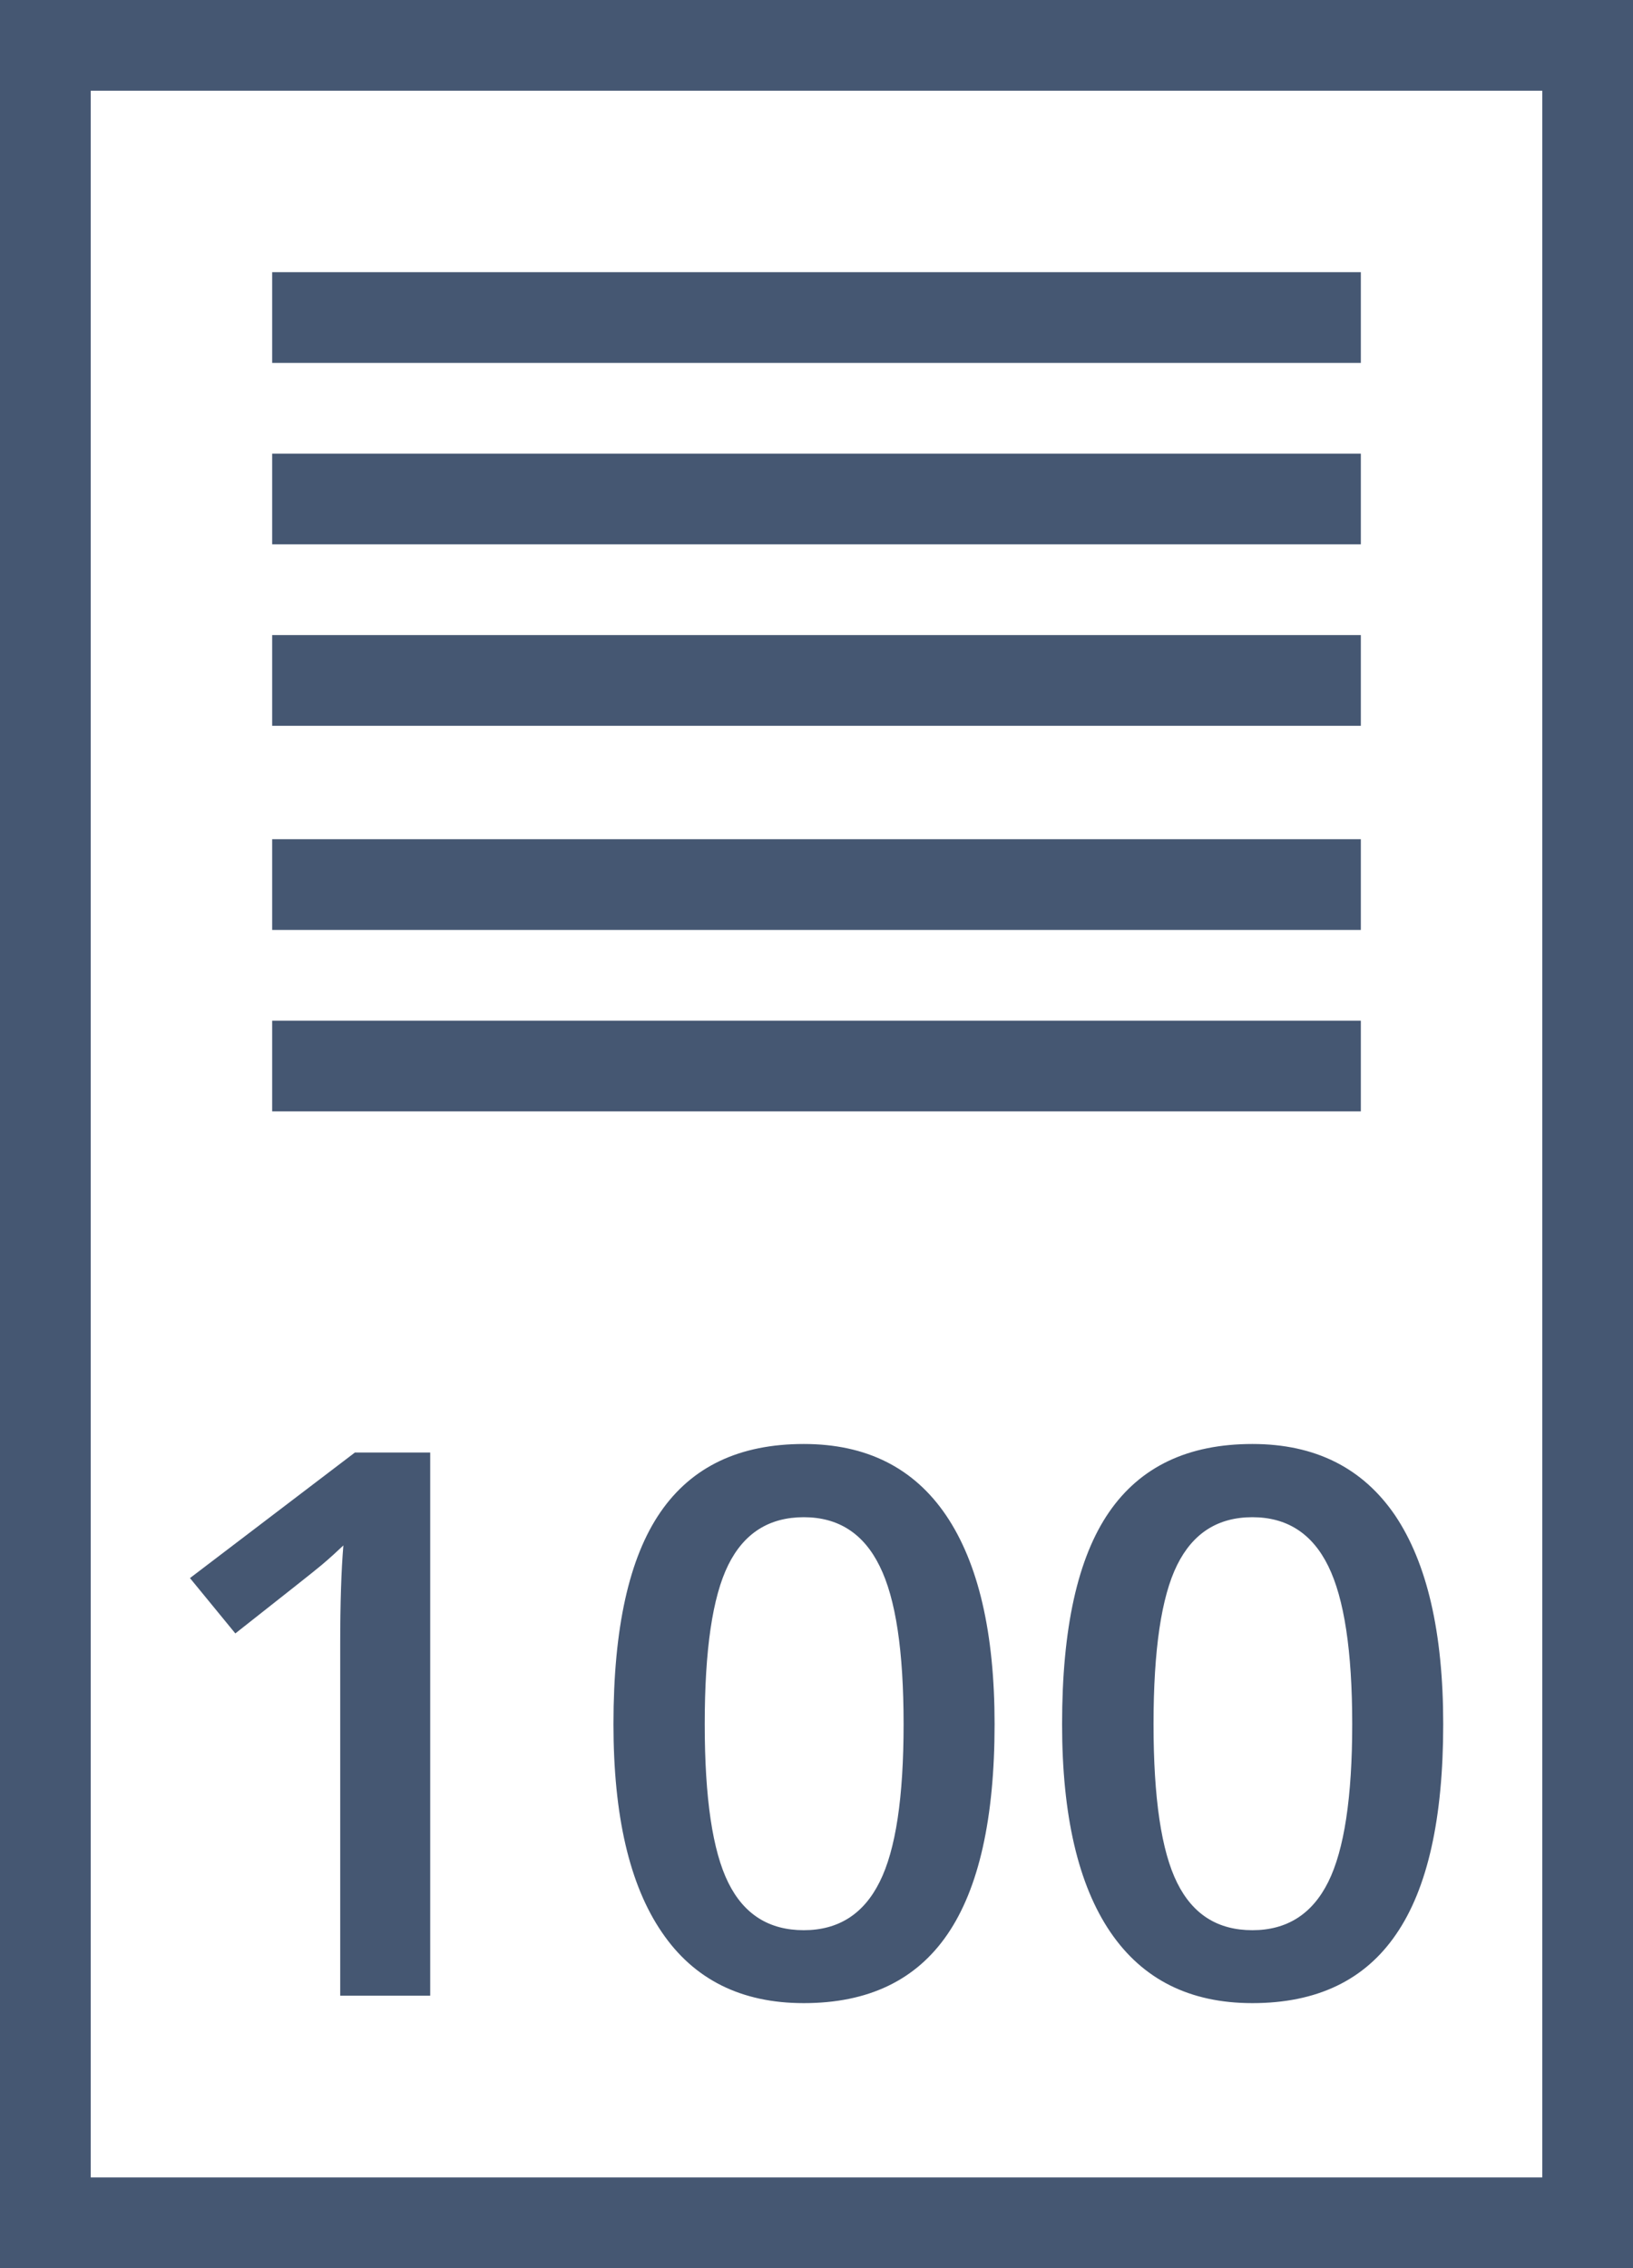
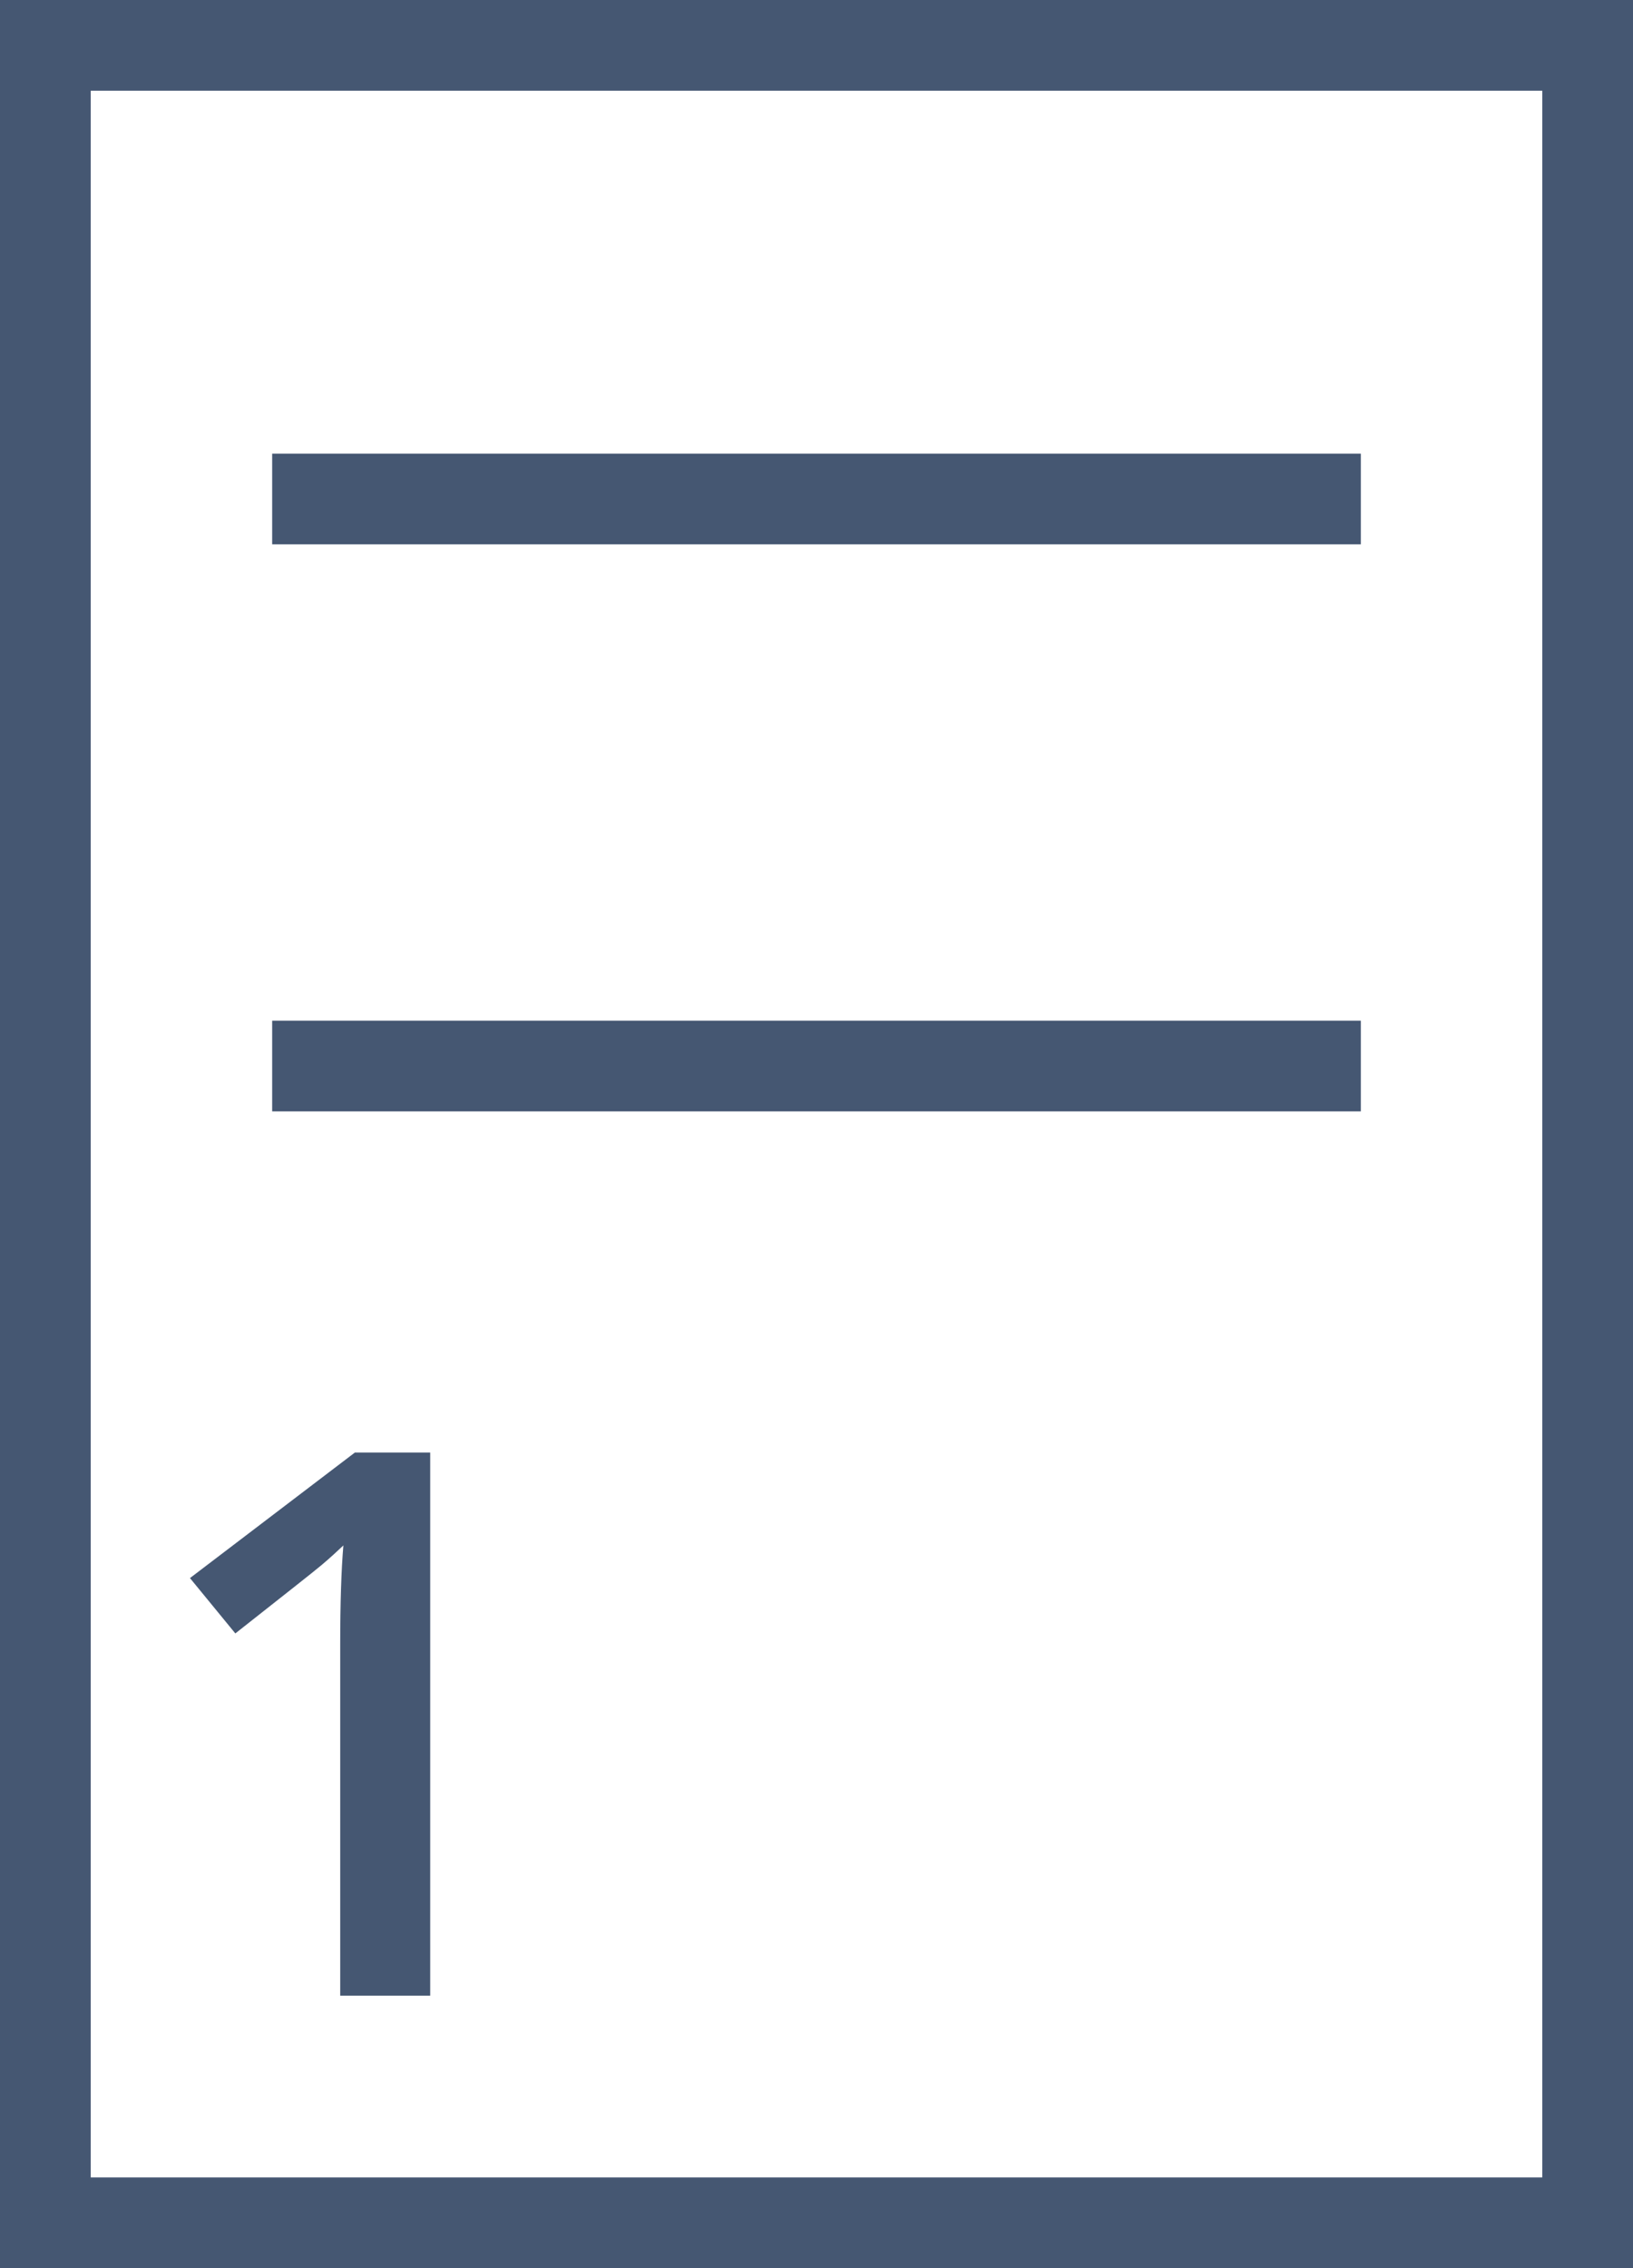
<svg xmlns="http://www.w3.org/2000/svg" version="1.1" id="Ebene_1" x="0px" y="0px" width="18px" height="25px" viewBox="24.25 13.75 18 25" enable-background="new 24.25 13.75 18 25" xml:space="preserve">
  <rect x="24.25" y="13.75" width="18" height="25" fill="#808080" stroke="none" />
  <g>
    <rect x="24.75" y="14.25" fill="#FFFFFF" width="17" height="24" />
    <path fill="#455772" d="M41.25,14.75v23h-16v-23H41.25 M42.25,13.75h-18v25h18V13.75L42.25,13.75z" />
  </g>
  <g>
-     <rect x="27.25" y="16.75" fill="#455772" width="12" height="1" />
-   </g>
+     </g>
  <g>
    <rect x="27.25" y="18.75" fill="#455772" width="12" height="1" />
  </g>
  <g>
-     <rect x="27.25" y="20.75" fill="#455772" width="12" height="1" />
+     </g>
+   <g>
+     <path fill="#455772" d="M28.994,35.747H28v-3.866c0-0.461,0.012-0.826,0.035-1.097c-0.068,0.064-0.146,0.137-0.24,0.216   c-0.096,0.081-0.414,0.33-0.951,0.754l-0.5-0.61l1.818-1.384h0.83v5.987H28.994z" />
  </g>
  <g>
-     <path fill="#455772" d="M28.994,35.747H28v-3.866c0-0.461,0.012-0.826,0.035-1.097c-0.068,0.064-0.146,0.137-0.24,0.216   c-0.096,0.081-0.414,0.33-0.951,0.754l-0.5-0.61l1.818-1.384h0.83v5.987H28.994z" />
-     <path fill="#455772" d="M35.213,32.754c0,1.039-0.174,1.812-0.52,2.317s-0.871,0.758-1.584,0.758c-0.688,0-1.211-0.261-1.564-0.782   c-0.357-0.522-0.533-1.286-0.533-2.293c0-1.058,0.172-1.835,0.518-2.337s0.871-0.751,1.58-0.751c0.691,0,1.213,0.263,1.568,0.786   C35.033,30.977,35.213,31.743,35.213,32.754z M32.018,32.754c0,0.815,0.086,1.398,0.26,1.748c0.174,0.351,0.451,0.523,0.832,0.523   s0.66-0.178,0.836-0.532c0.178-0.354,0.264-0.935,0.264-1.739s-0.086-1.385-0.264-1.742c-0.176-0.359-0.455-0.539-0.836-0.539   S32.451,30.648,32.277,31S32.018,31.936,32.018,32.754z" />
-     <path fill="#455772" d="M40.158,32.754c0,1.039-0.172,1.812-0.52,2.317c-0.346,0.506-0.873,0.758-1.584,0.758   c-0.688,0-1.209-0.261-1.564-0.782c-0.355-0.522-0.533-1.286-0.533-2.293c0-1.058,0.172-1.835,0.518-2.337s0.871-0.751,1.58-0.751   c0.691,0,1.215,0.263,1.572,0.786C39.98,30.977,40.158,31.743,40.158,32.754z M36.965,32.754c0,0.815,0.086,1.398,0.26,1.748   c0.174,0.351,0.449,0.523,0.83,0.523s0.66-0.178,0.836-0.532c0.176-0.354,0.264-0.935,0.264-1.739s-0.088-1.385-0.264-1.742   c-0.176-0.359-0.455-0.539-0.836-0.539s-0.656,0.176-0.83,0.527S36.965,31.936,36.965,32.754z" />
-   </g>
-   <g>
-     <rect x="27.25" y="23" fill="#455772" width="12" height="1" />
-   </g>
+     </g>
  <g>
    <rect x="27.25" y="25" fill="#455772" width="12" height="1" />
  </g>
</svg>